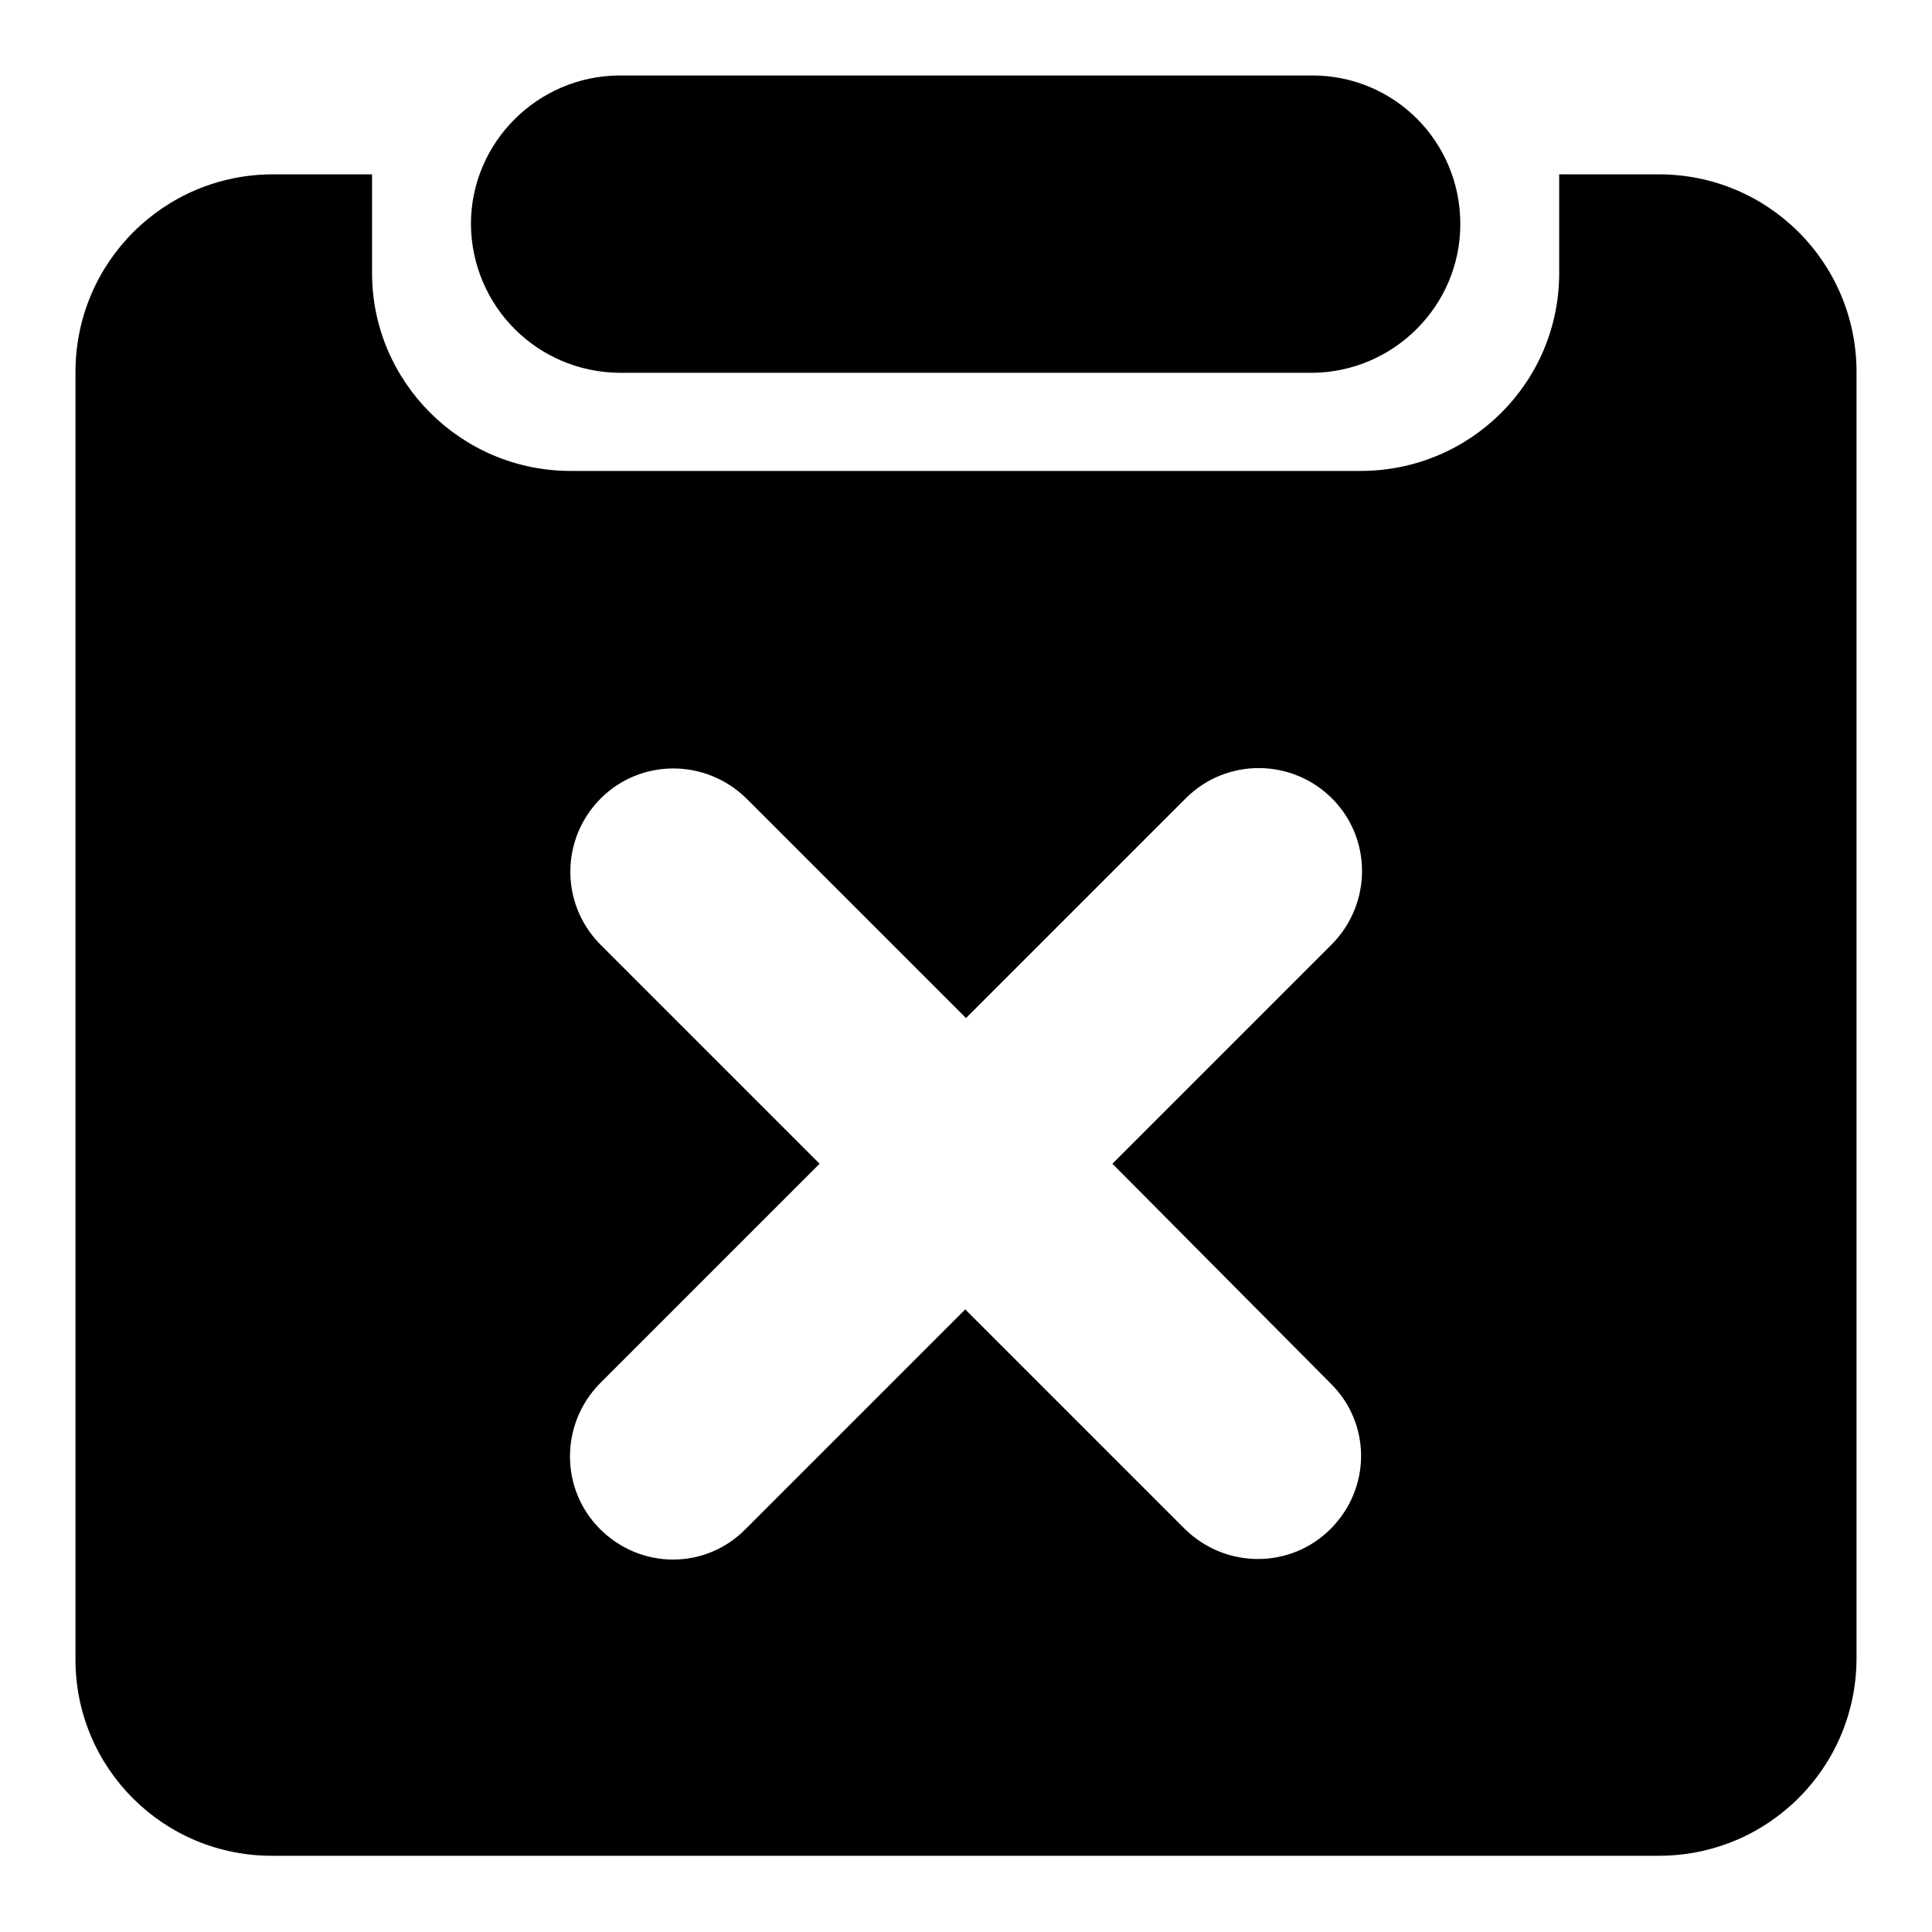
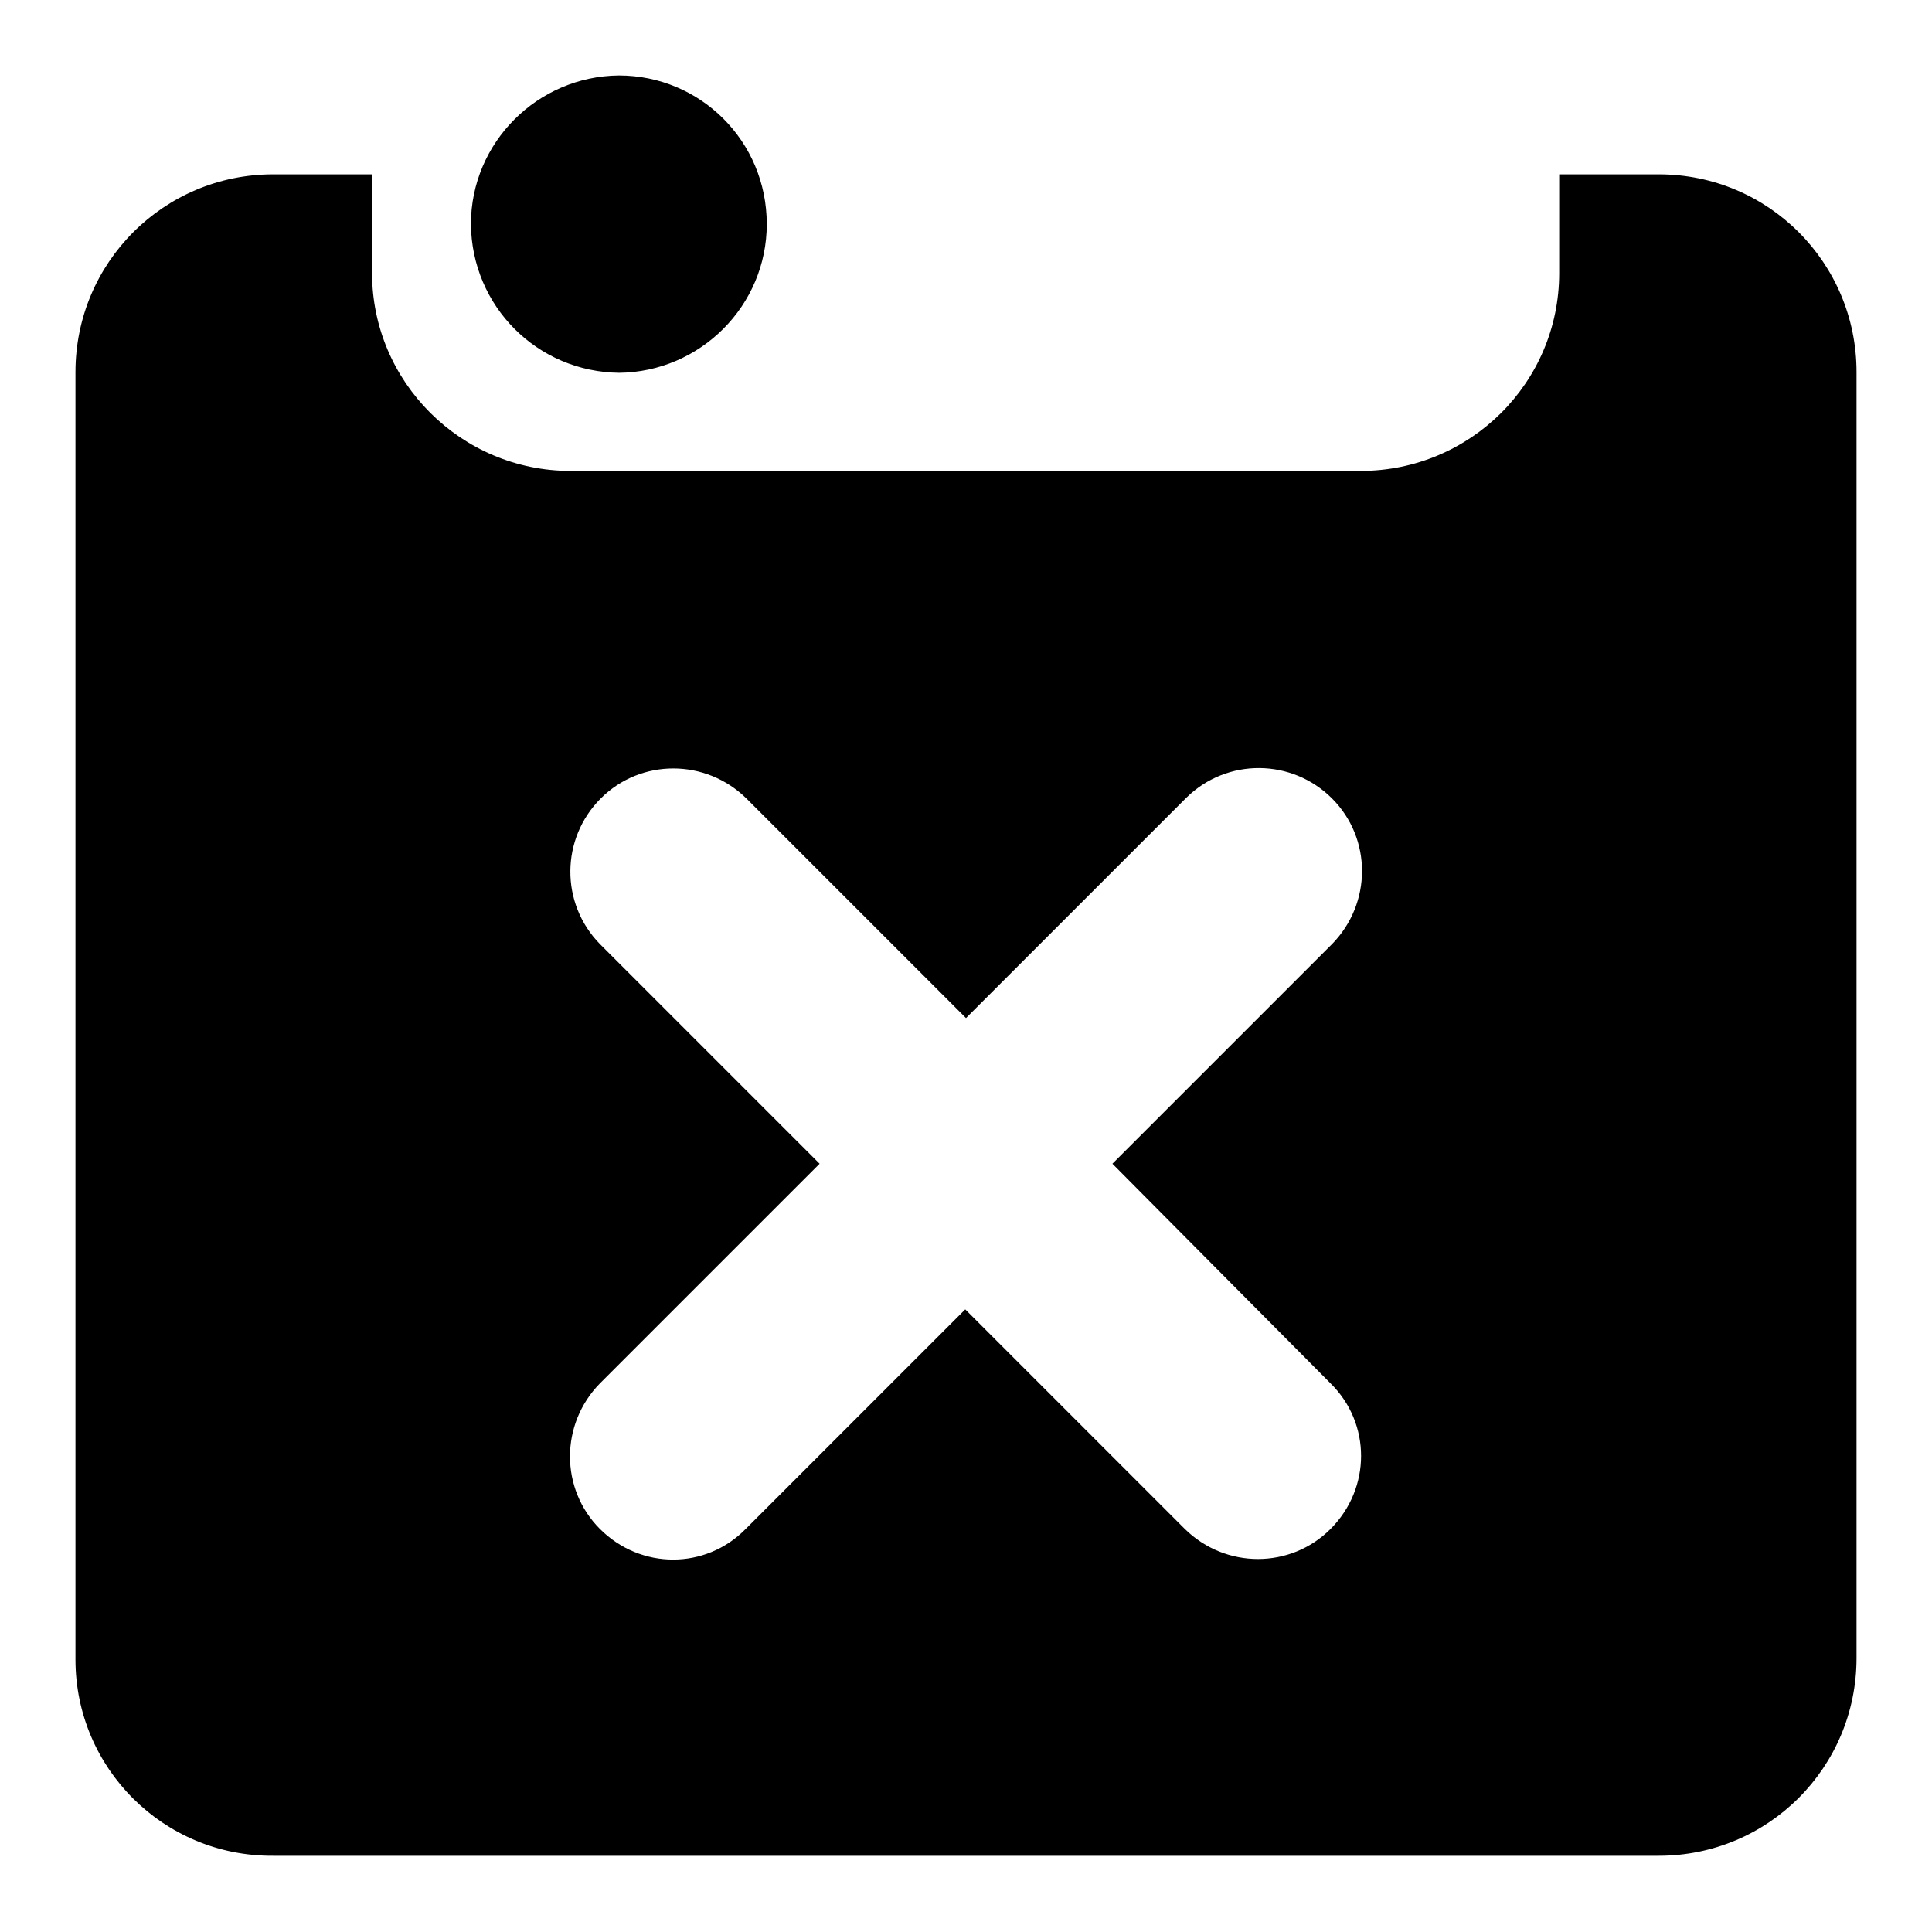
<svg xmlns="http://www.w3.org/2000/svg" version="1.1" x="0px" y="0px" viewBox="0 0 256 256" enable-background="new 0 0 256 256" xml:space="preserve">
  <g>
-     <path fill="#000000" d="M49.3,23.1v13.1c0,14.4,11.8,26.2,26.3,26.2h104.7c14.5,0,26.3-11.7,26.3-26.2V23.1h13.2 c14.5,0,26.2,11.7,26.2,26.2v170.4c0,14.5-11.7,26.2-26.2,26.2H36.2C21.7,246,10,234.3,10,219.9c0,0,0-0.1,0-0.1V49.3 c0-14.5,11.7-26.2,26.2-26.2H49.3z M147.4,154.2l29.1-29.1c5.3-5.4,5.3-14,0-19.3c-5.3-5.3-13.9-5.4-19.3-0.1c0,0,0,0,0,0 L128,134.9l-29.1-29.1c-5.4-5.3-14-5.3-19.3,0c-5.3,5.3-5.4,13.9-0.1,19.3c0,0,0,0,0,0l29.1,29.1l-29.1,29.1 c-5.3,5.4-5.3,14,0,19.3c5.4,5.4,14,5.4,19.3,0l29.1-29.1l29.1,29.1c5.4,5.3,14,5.3,19.3,0c5.4-5.4,5.4-14,0-19.3L147.4,154.2z  M62.4,29.7c0-10.8,8.8-19.6,19.6-19.7h91.9c10.8,0,19.6,8.7,19.6,19.7c0,10.8-8.8,19.6-19.6,19.7H82.1 C71.2,49.3,62.5,40.6,62.4,29.7C62.4,29.7,62.4,29.7,62.4,29.7z" />
+     <path fill="#000000" d="M49.3,23.1v13.1c0,14.4,11.8,26.2,26.3,26.2h104.7c14.5,0,26.3-11.7,26.3-26.2V23.1h13.2 c14.5,0,26.2,11.7,26.2,26.2v170.4c0,14.5-11.7,26.2-26.2,26.2H36.2C21.7,246,10,234.3,10,219.9c0,0,0-0.1,0-0.1V49.3 c0-14.5,11.7-26.2,26.2-26.2H49.3z M147.4,154.2l29.1-29.1c5.3-5.4,5.3-14,0-19.3c-5.3-5.3-13.9-5.4-19.3-0.1c0,0,0,0,0,0 L128,134.9l-29.1-29.1c-5.4-5.3-14-5.3-19.3,0c-5.3,5.3-5.4,13.9-0.1,19.3c0,0,0,0,0,0l29.1,29.1l-29.1,29.1 c-5.3,5.4-5.3,14,0,19.3c5.4,5.4,14,5.4,19.3,0l29.1-29.1l29.1,29.1c5.4,5.3,14,5.3,19.3,0c5.4-5.4,5.4-14,0-19.3L147.4,154.2z  M62.4,29.7c0-10.8,8.8-19.6,19.6-19.7c10.8,0,19.6,8.7,19.6,19.7c0,10.8-8.8,19.6-19.6,19.7H82.1 C71.2,49.3,62.5,40.6,62.4,29.7C62.4,29.7,62.4,29.7,62.4,29.7z" />
  </g>
</svg>